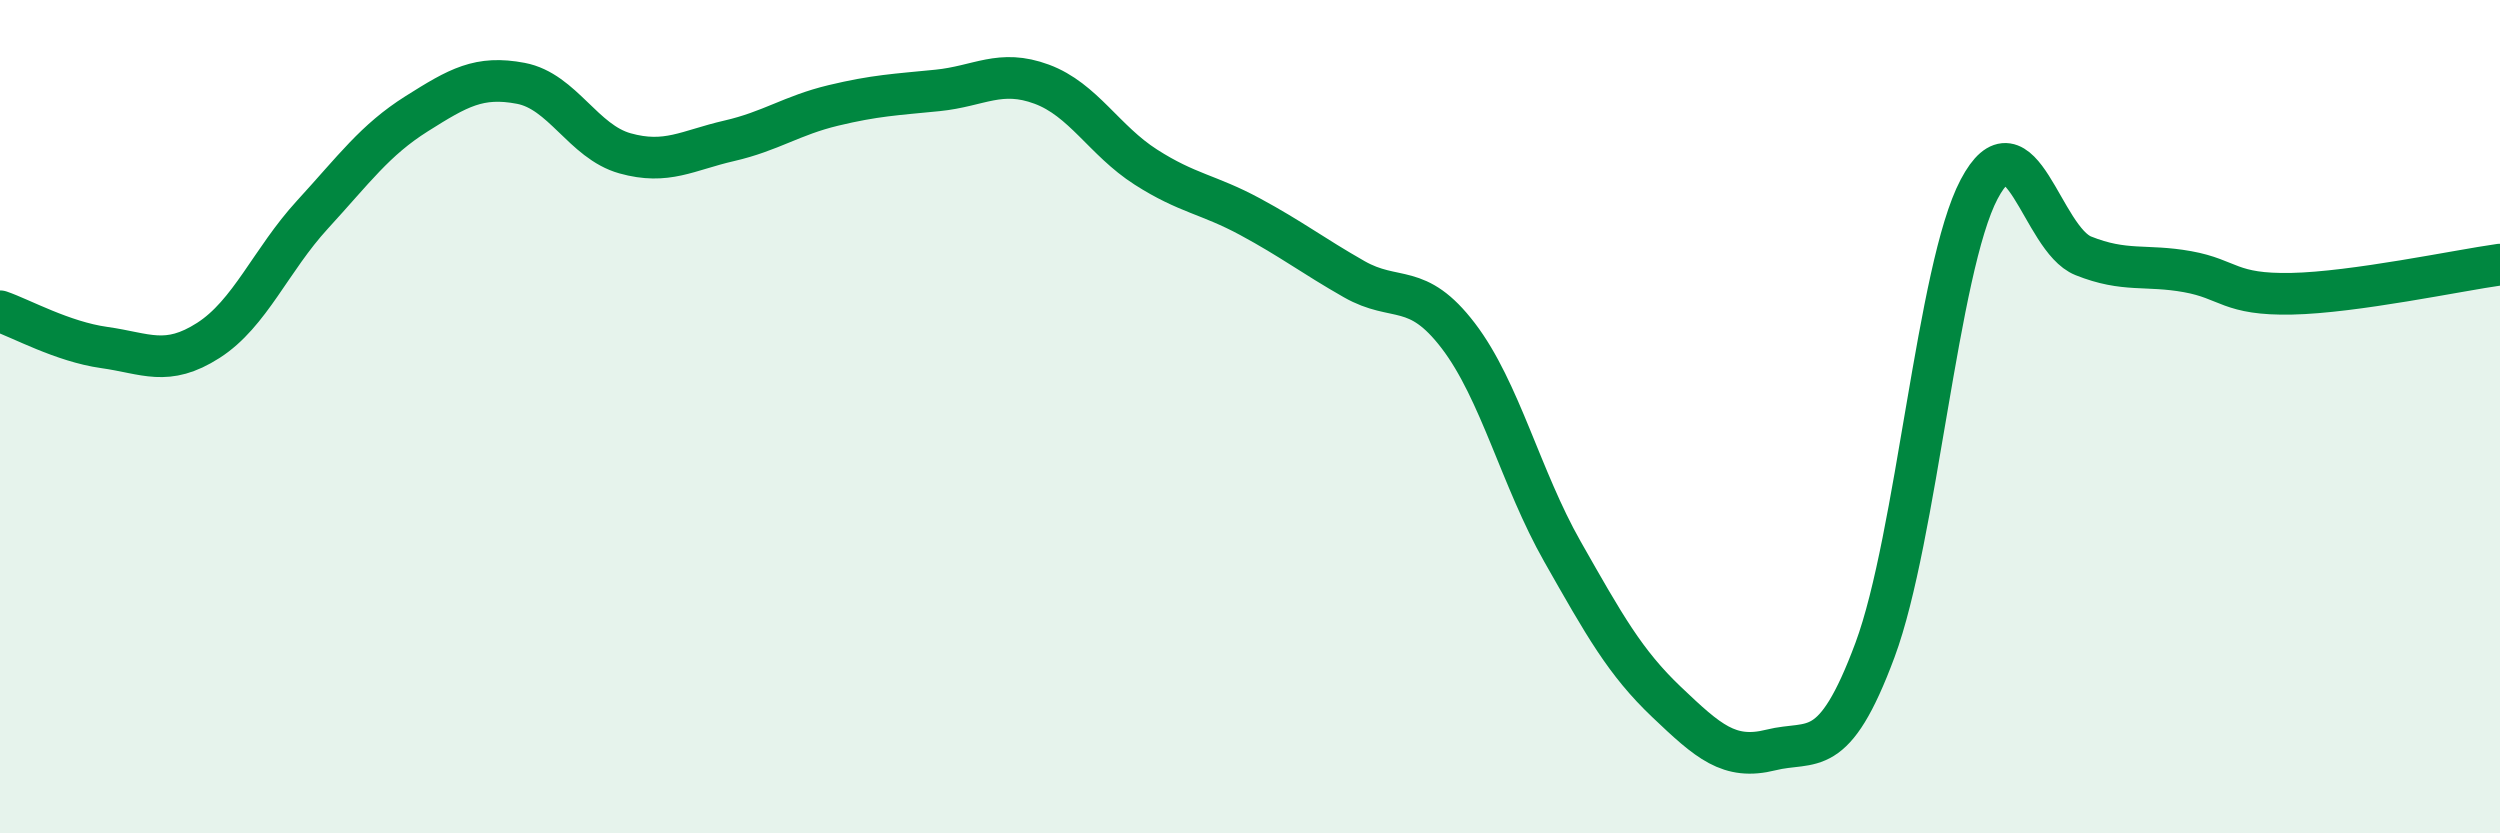
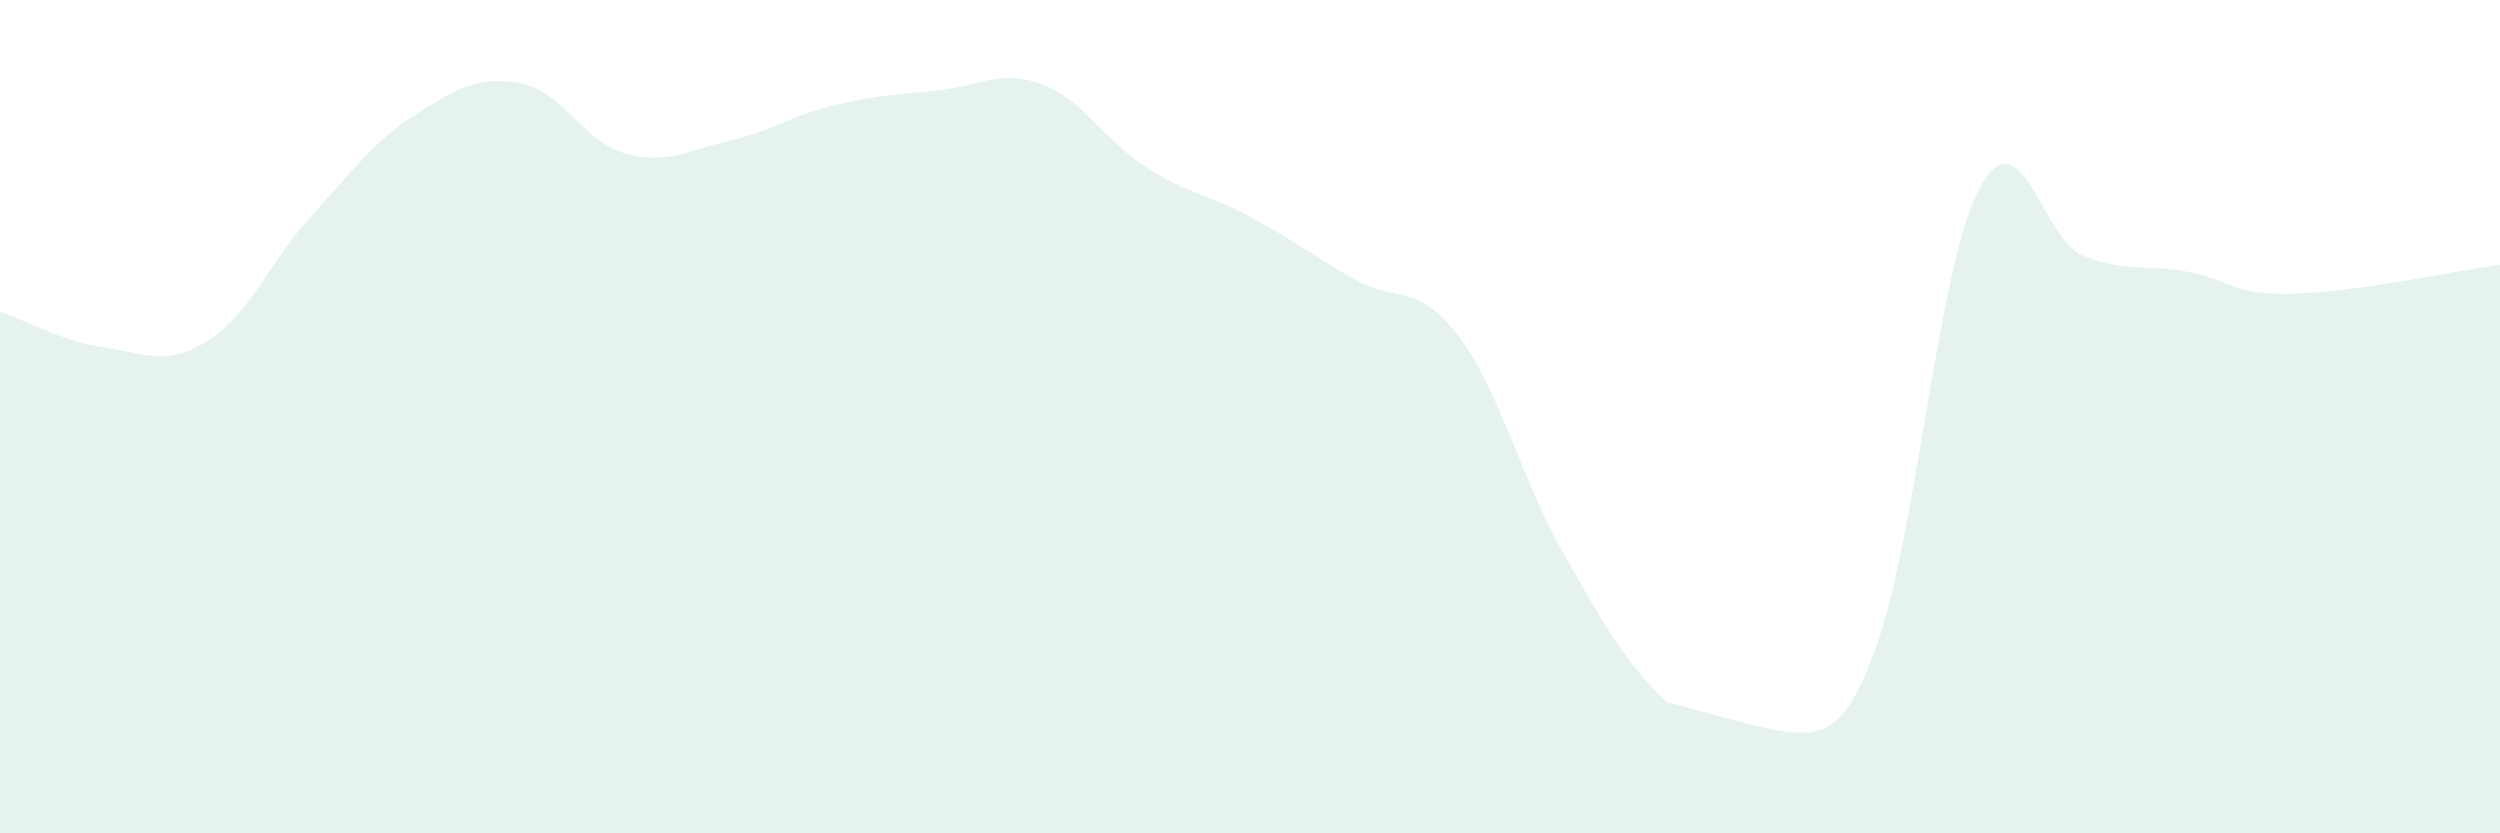
<svg xmlns="http://www.w3.org/2000/svg" width="60" height="20" viewBox="0 0 60 20">
-   <path d="M 0,7.47 C 0.5,7.64 1.5,8.2 2.5,8.34 C 3.5,8.48 4,8.81 5,8.17 C 6,7.53 6.5,6.24 7.5,5.15 C 8.5,4.06 9,3.36 10,2.73 C 11,2.1 11.5,1.81 12.5,2 C 13.5,2.19 14,3.4 15,3.68 C 16,3.96 16.5,3.61 17.5,3.38 C 18.5,3.15 19,2.77 20,2.53 C 21,2.29 21.5,2.27 22.5,2.17 C 23.5,2.07 24,1.65 25,2.02 C 26,2.39 26.5,3.37 27.5,4.01 C 28.5,4.65 29,4.66 30,5.2 C 31,5.74 31.5,6.13 32.5,6.7 C 33.5,7.27 34,6.75 35,8.06 C 36,9.37 36.5,11.48 37.5,13.24 C 38.5,15 39,15.9 40,16.85 C 41,17.8 41.5,18.25 42.5,18 C 43.5,17.75 44,18.29 45,15.6 C 46,12.91 46.5,6.43 47.5,4.54 C 48.5,2.65 49,5.74 50,6.14 C 51,6.54 51.5,6.34 52.5,6.52 C 53.5,6.7 53.5,7.08 55,7.05 C 56.5,7.02 59,6.49 60,6.35L60 20L0 20Z" fill="#008740" opacity="0.1" stroke-linecap="round" stroke-linejoin="round" />
-   <path d="M 0,7.47 C 0.5,7.64 1.5,8.2 2.5,8.34 C 3.5,8.48 4,8.81 5,8.17 C 6,7.53 6.5,6.24 7.5,5.15 C 8.5,4.06 9,3.36 10,2.73 C 11,2.1 11.5,1.81 12.5,2 C 13.5,2.19 14,3.4 15,3.68 C 16,3.96 16.5,3.61 17.5,3.38 C 18.5,3.15 19,2.77 20,2.53 C 21,2.29 21.5,2.27 22.5,2.17 C 23.5,2.07 24,1.65 25,2.02 C 26,2.39 26.5,3.37 27.5,4.01 C 28.5,4.65 29,4.66 30,5.2 C 31,5.74 31.5,6.13 32.5,6.7 C 33.5,7.27 34,6.75 35,8.06 C 36,9.37 36.5,11.48 37.5,13.24 C 38.5,15 39,15.9 40,16.85 C 41,17.8 41.5,18.25 42.5,18 C 43.5,17.75 44,18.29 45,15.6 C 46,12.91 46.5,6.43 47.5,4.54 C 48.5,2.65 49,5.74 50,6.14 C 51,6.54 51.5,6.34 52.5,6.52 C 53.5,6.7 53.5,7.08 55,7.05 C 56.5,7.02 59,6.49 60,6.35" stroke="#008740" stroke-width="1" fill="none" stroke-linecap="round" stroke-linejoin="round" />
+   <path d="M 0,7.47 C 0.5,7.64 1.5,8.2 2.5,8.34 C 3.5,8.48 4,8.81 5,8.17 C 6,7.53 6.5,6.24 7.5,5.15 C 8.5,4.06 9,3.36 10,2.73 C 11,2.1 11.5,1.81 12.5,2 C 13.5,2.19 14,3.4 15,3.68 C 16,3.96 16.5,3.61 17.5,3.38 C 18.5,3.15 19,2.77 20,2.53 C 21,2.29 21.5,2.27 22.5,2.17 C 23.5,2.07 24,1.65 25,2.02 C 26,2.39 26.5,3.37 27.5,4.01 C 28.5,4.65 29,4.66 30,5.2 C 31,5.74 31.5,6.13 32.5,6.7 C 33.5,7.27 34,6.75 35,8.06 C 36,9.37 36.5,11.48 37.5,13.24 C 38.5,15 39,15.9 40,16.85 C 43.5,17.75 44,18.29 45,15.6 C 46,12.91 46.5,6.43 47.5,4.54 C 48.5,2.65 49,5.74 50,6.14 C 51,6.54 51.5,6.34 52.5,6.52 C 53.5,6.7 53.5,7.08 55,7.05 C 56.5,7.02 59,6.49 60,6.35L60 20L0 20Z" fill="#008740" opacity="0.1" stroke-linecap="round" stroke-linejoin="round" />
</svg>